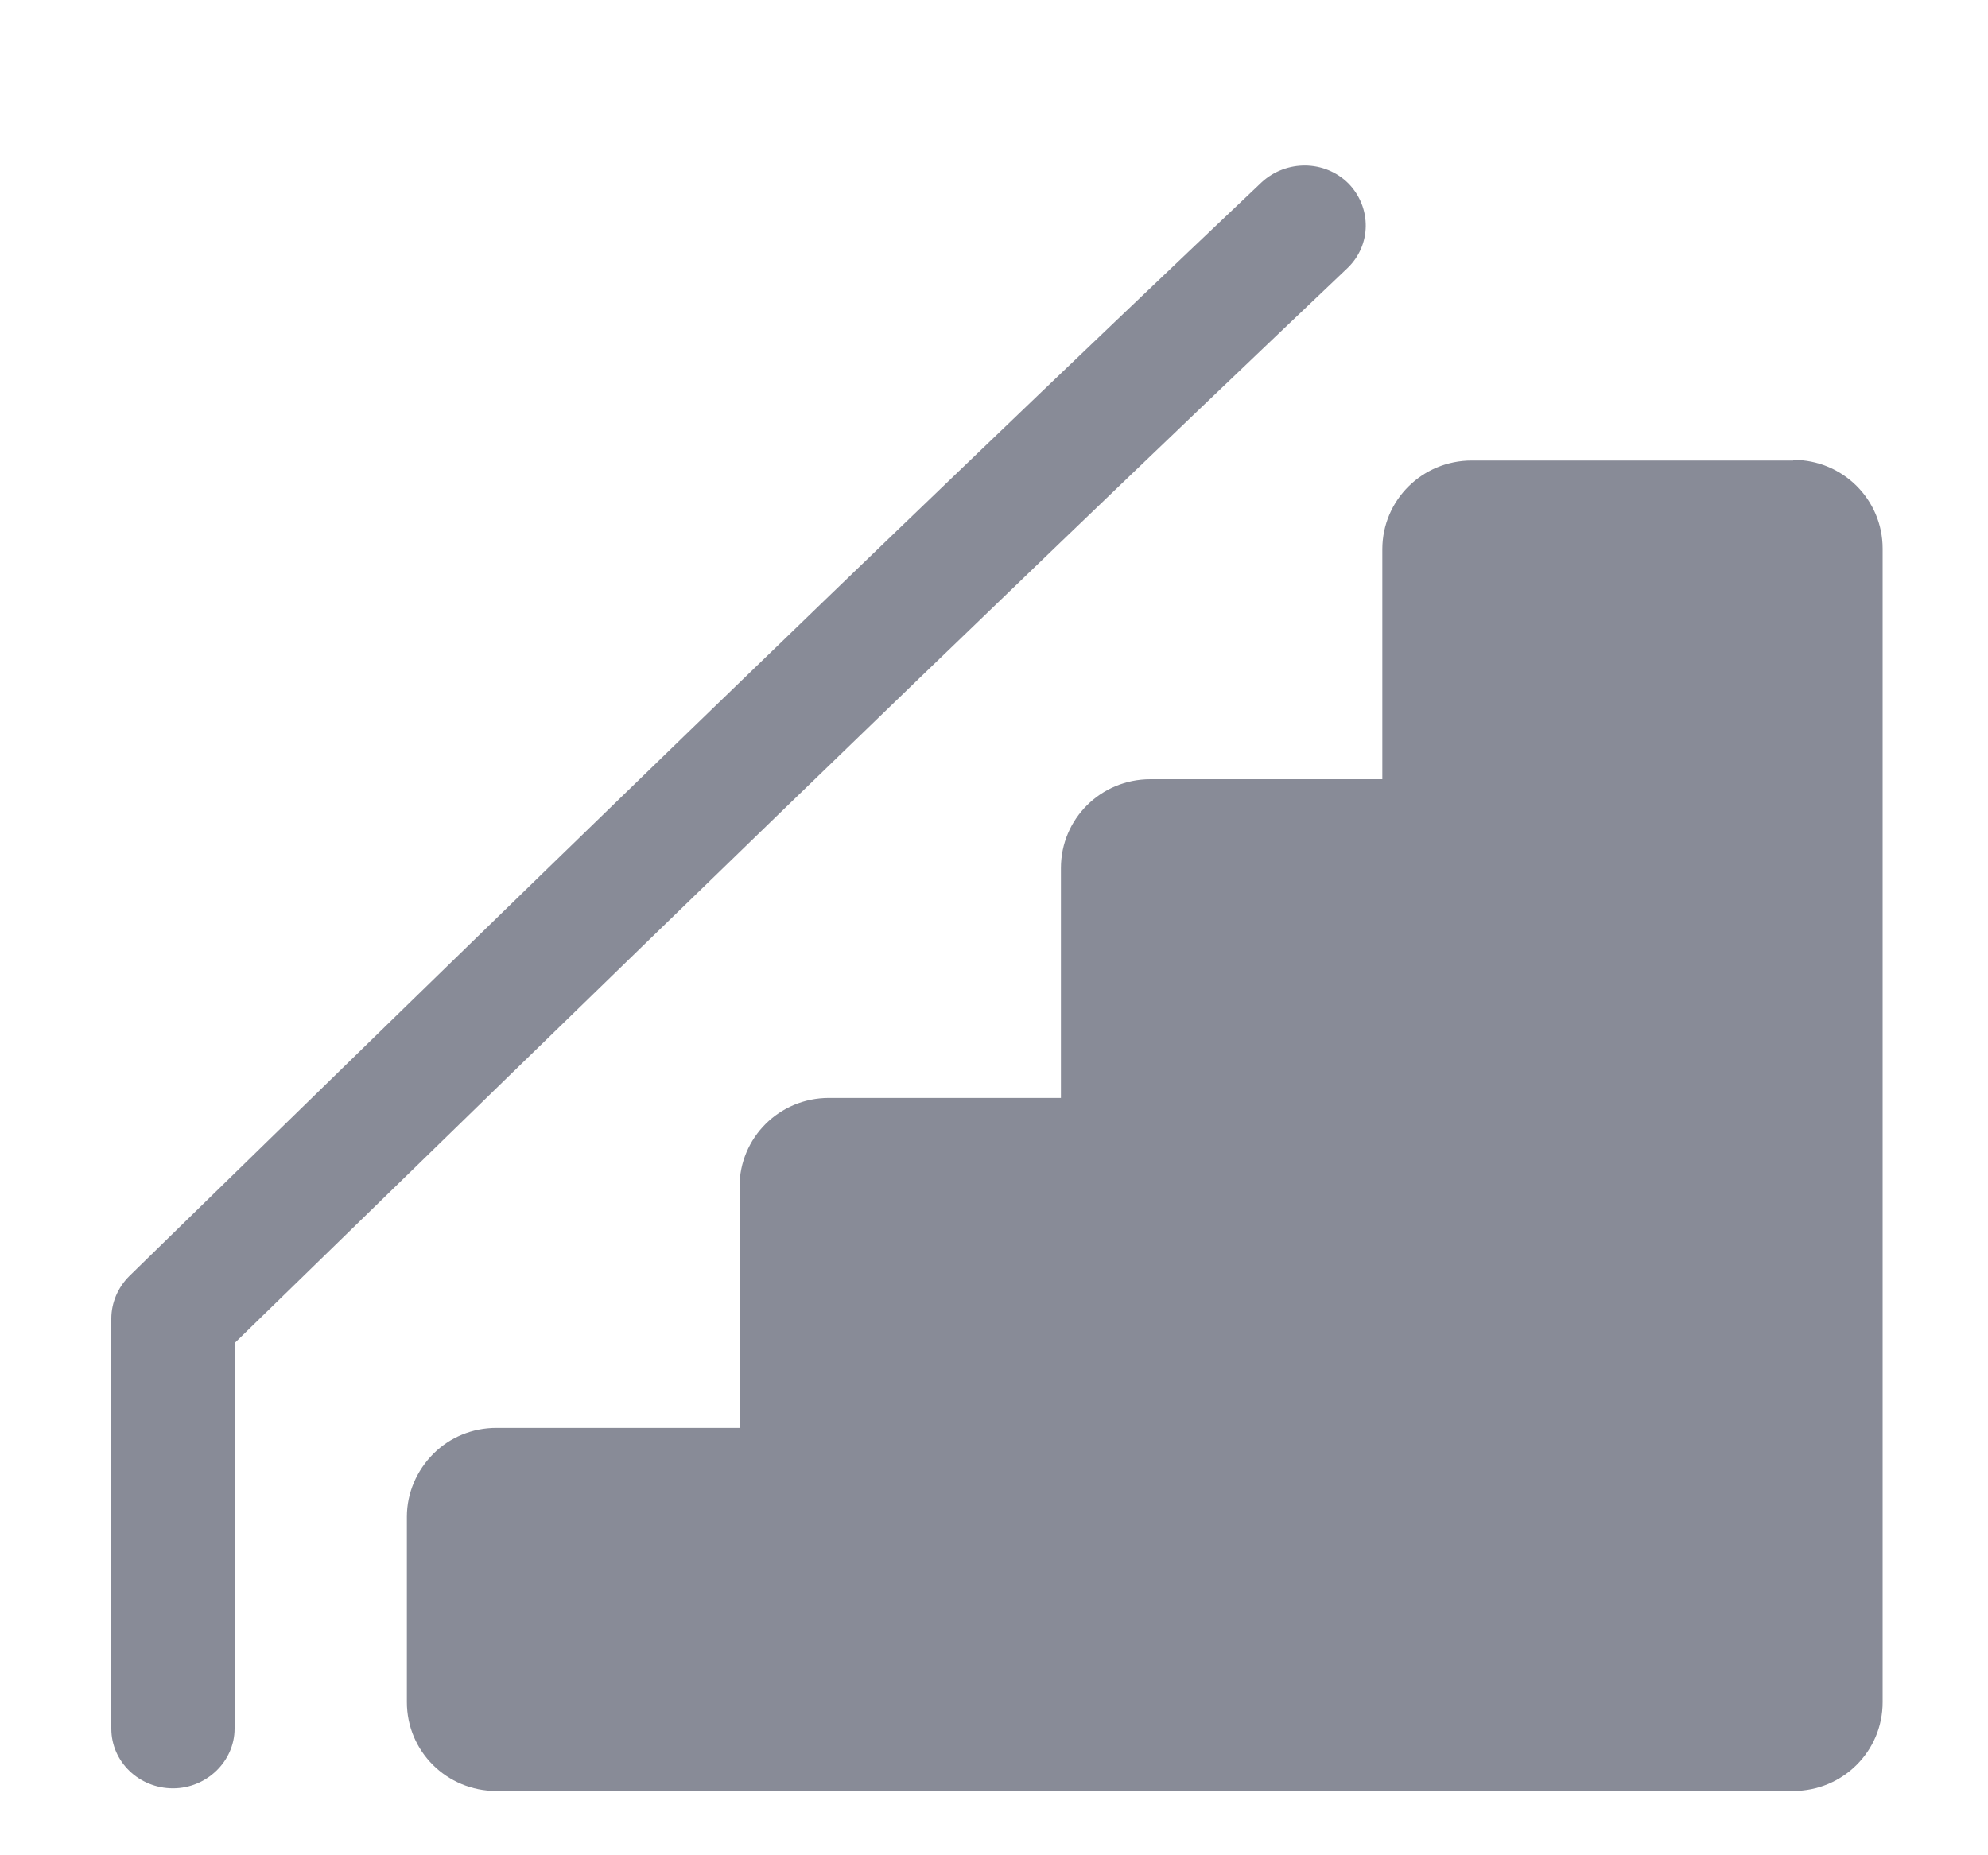
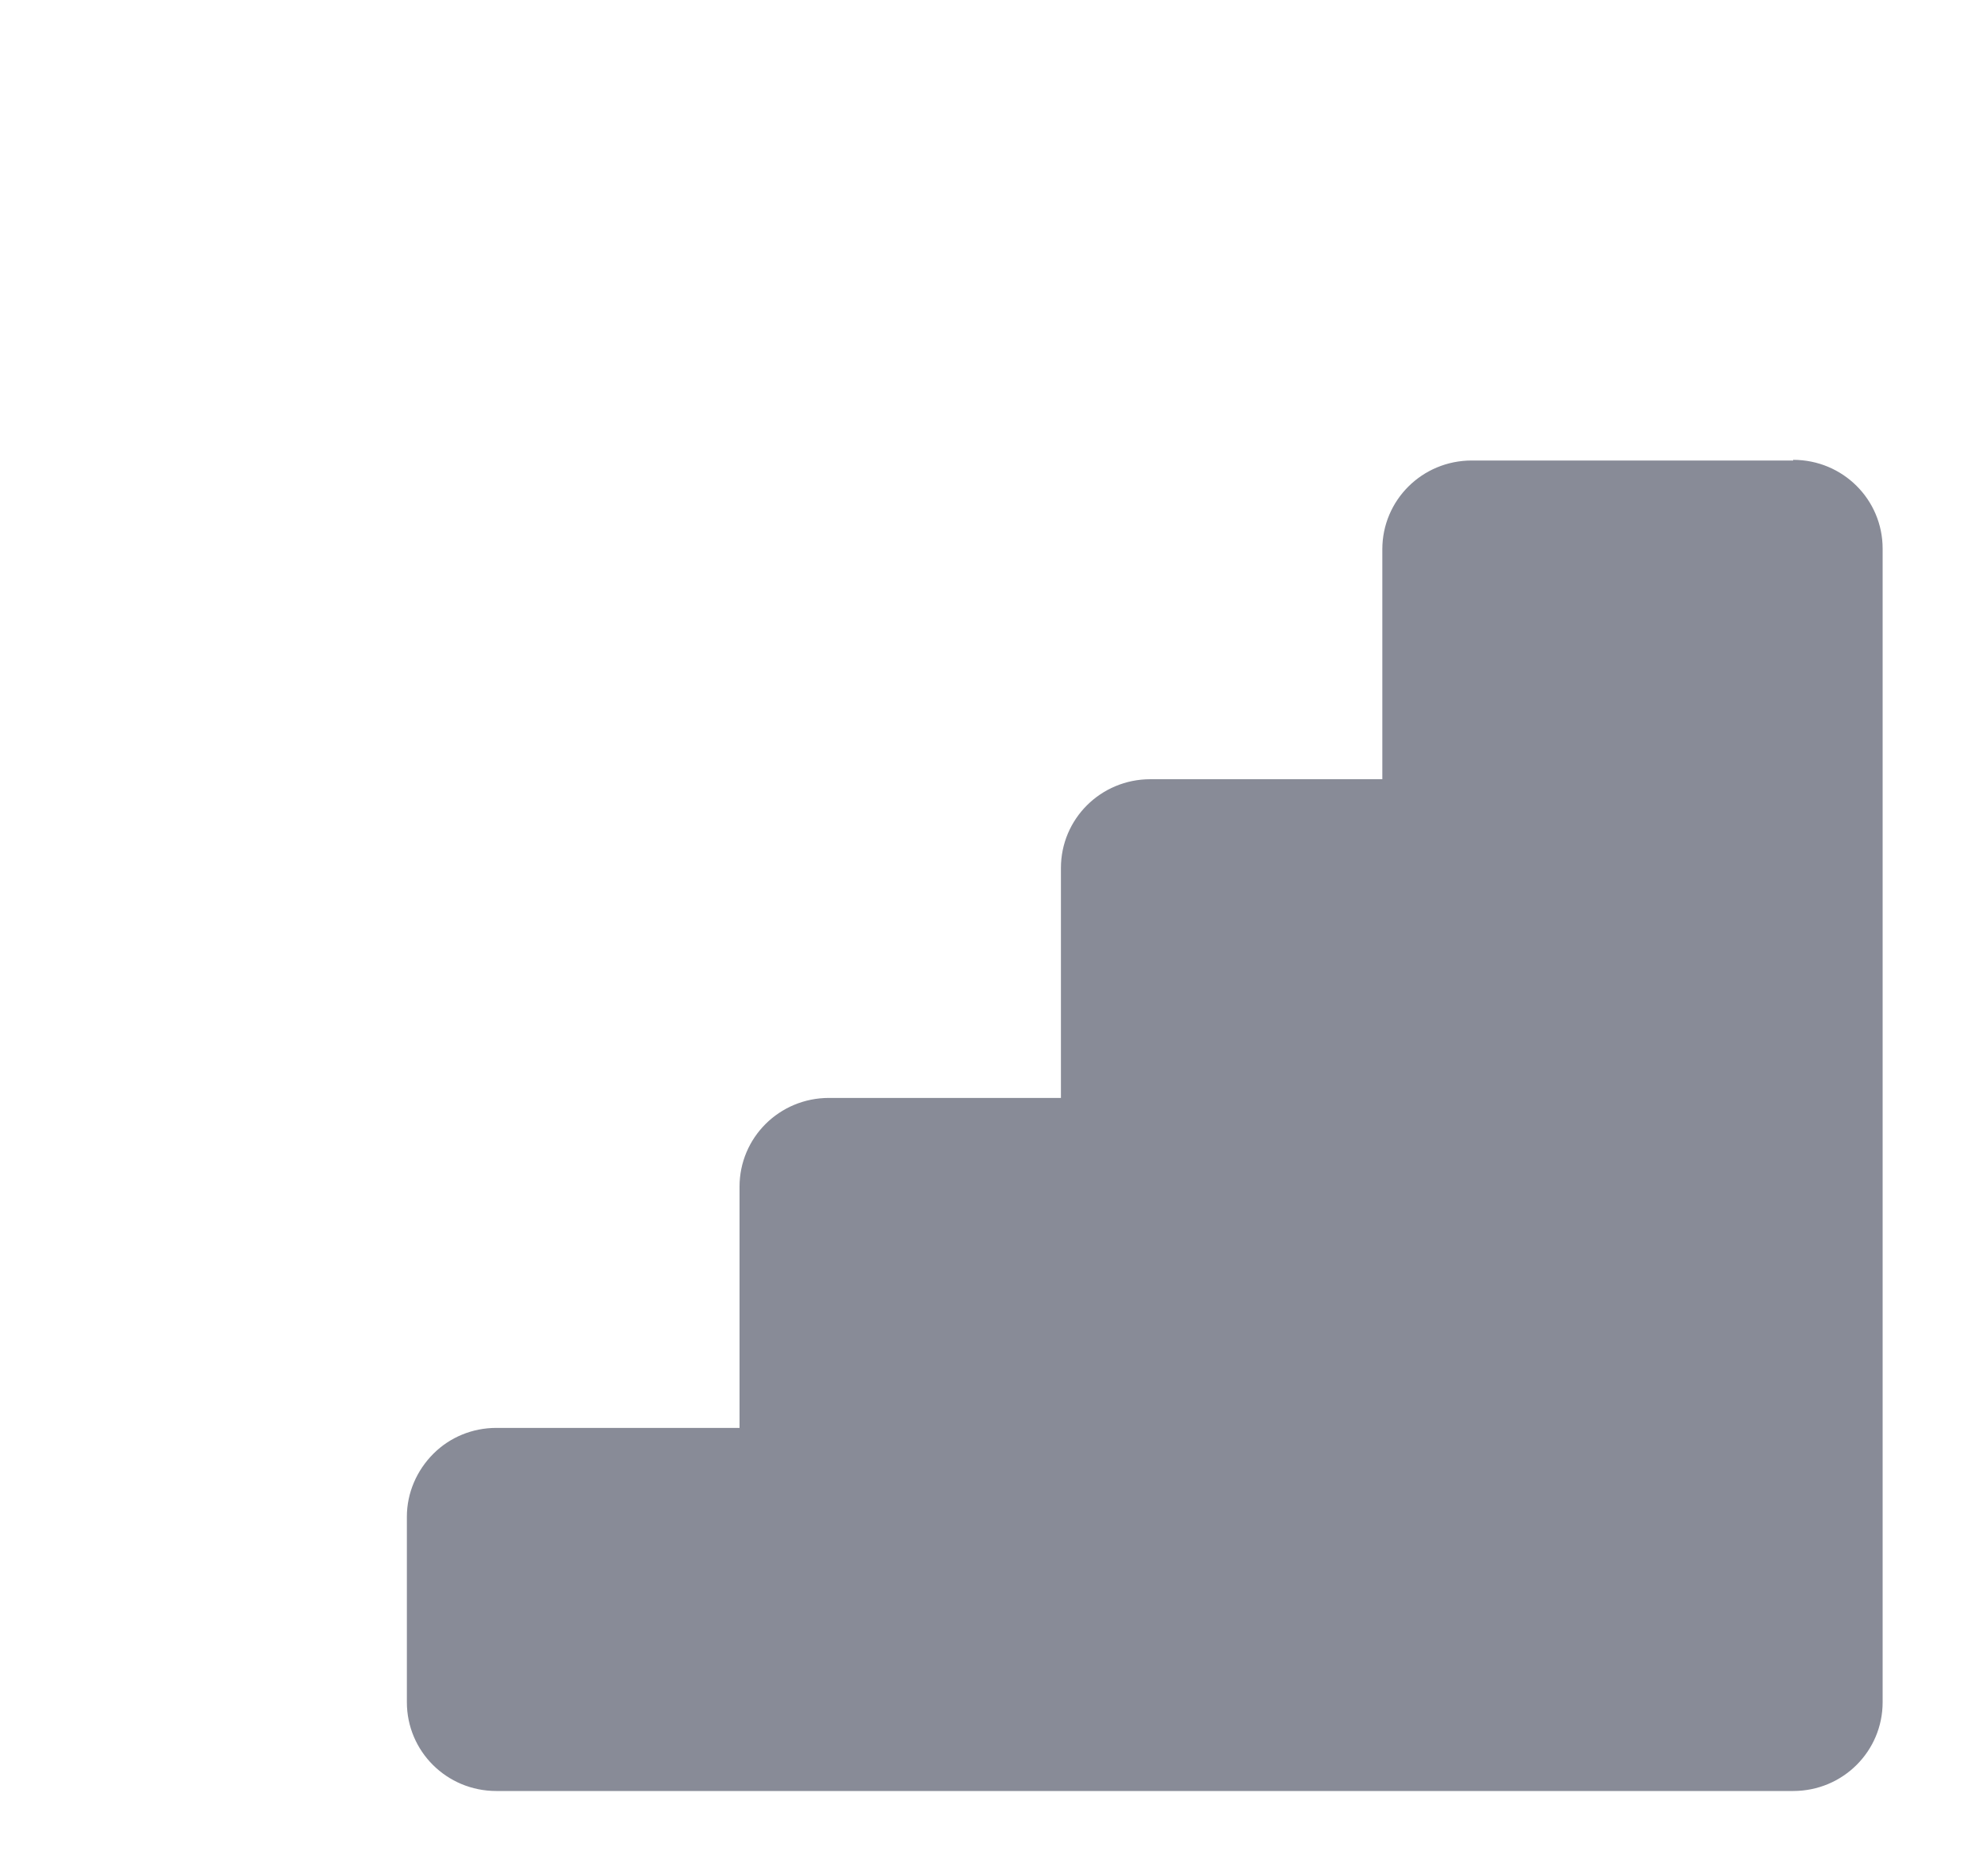
<svg xmlns="http://www.w3.org/2000/svg" id="Layer_1" data-name="Layer 1" viewBox="0 0 30 28">
  <defs>
    <style>
      .cls-1 {
        fill: #888b97;
      }
    </style>
  </defs>
  <path class="cls-1" d="M27.06,6.95h-4.85c-.75,0-1.35,.6-1.35,1.34v3.47h-3.5c-.75,0-1.35,.6-1.35,1.34v3.47h-3.5c-.75,0-1.35,.6-1.35,1.34v3.64h-3.67c-.36,0-.7,.14-.95,.39-.25,.25-.4,.59-.4,.95v2.8c0,.74,.6,1.34,1.35,1.34H27.06c.75,0,1.35-.6,1.35-1.34V8.28c0-.74-.6-1.34-1.35-1.34Z" />
-   <path class="cls-1" d="M20.35,2.77c-.36-.36-.94-.36-1.31-.02C13.08,8.4,7.42,13.92,1.95,19.26c-.17,.17-.27,.4-.27,.64v6.19c0,.5,.42,.9,.93,.9s.93-.41,.93-.9v-5.82C8.92,15.03,14.49,9.6,20.33,4.05c.37-.35,.37-.92,.02-1.28Z" />
</svg>